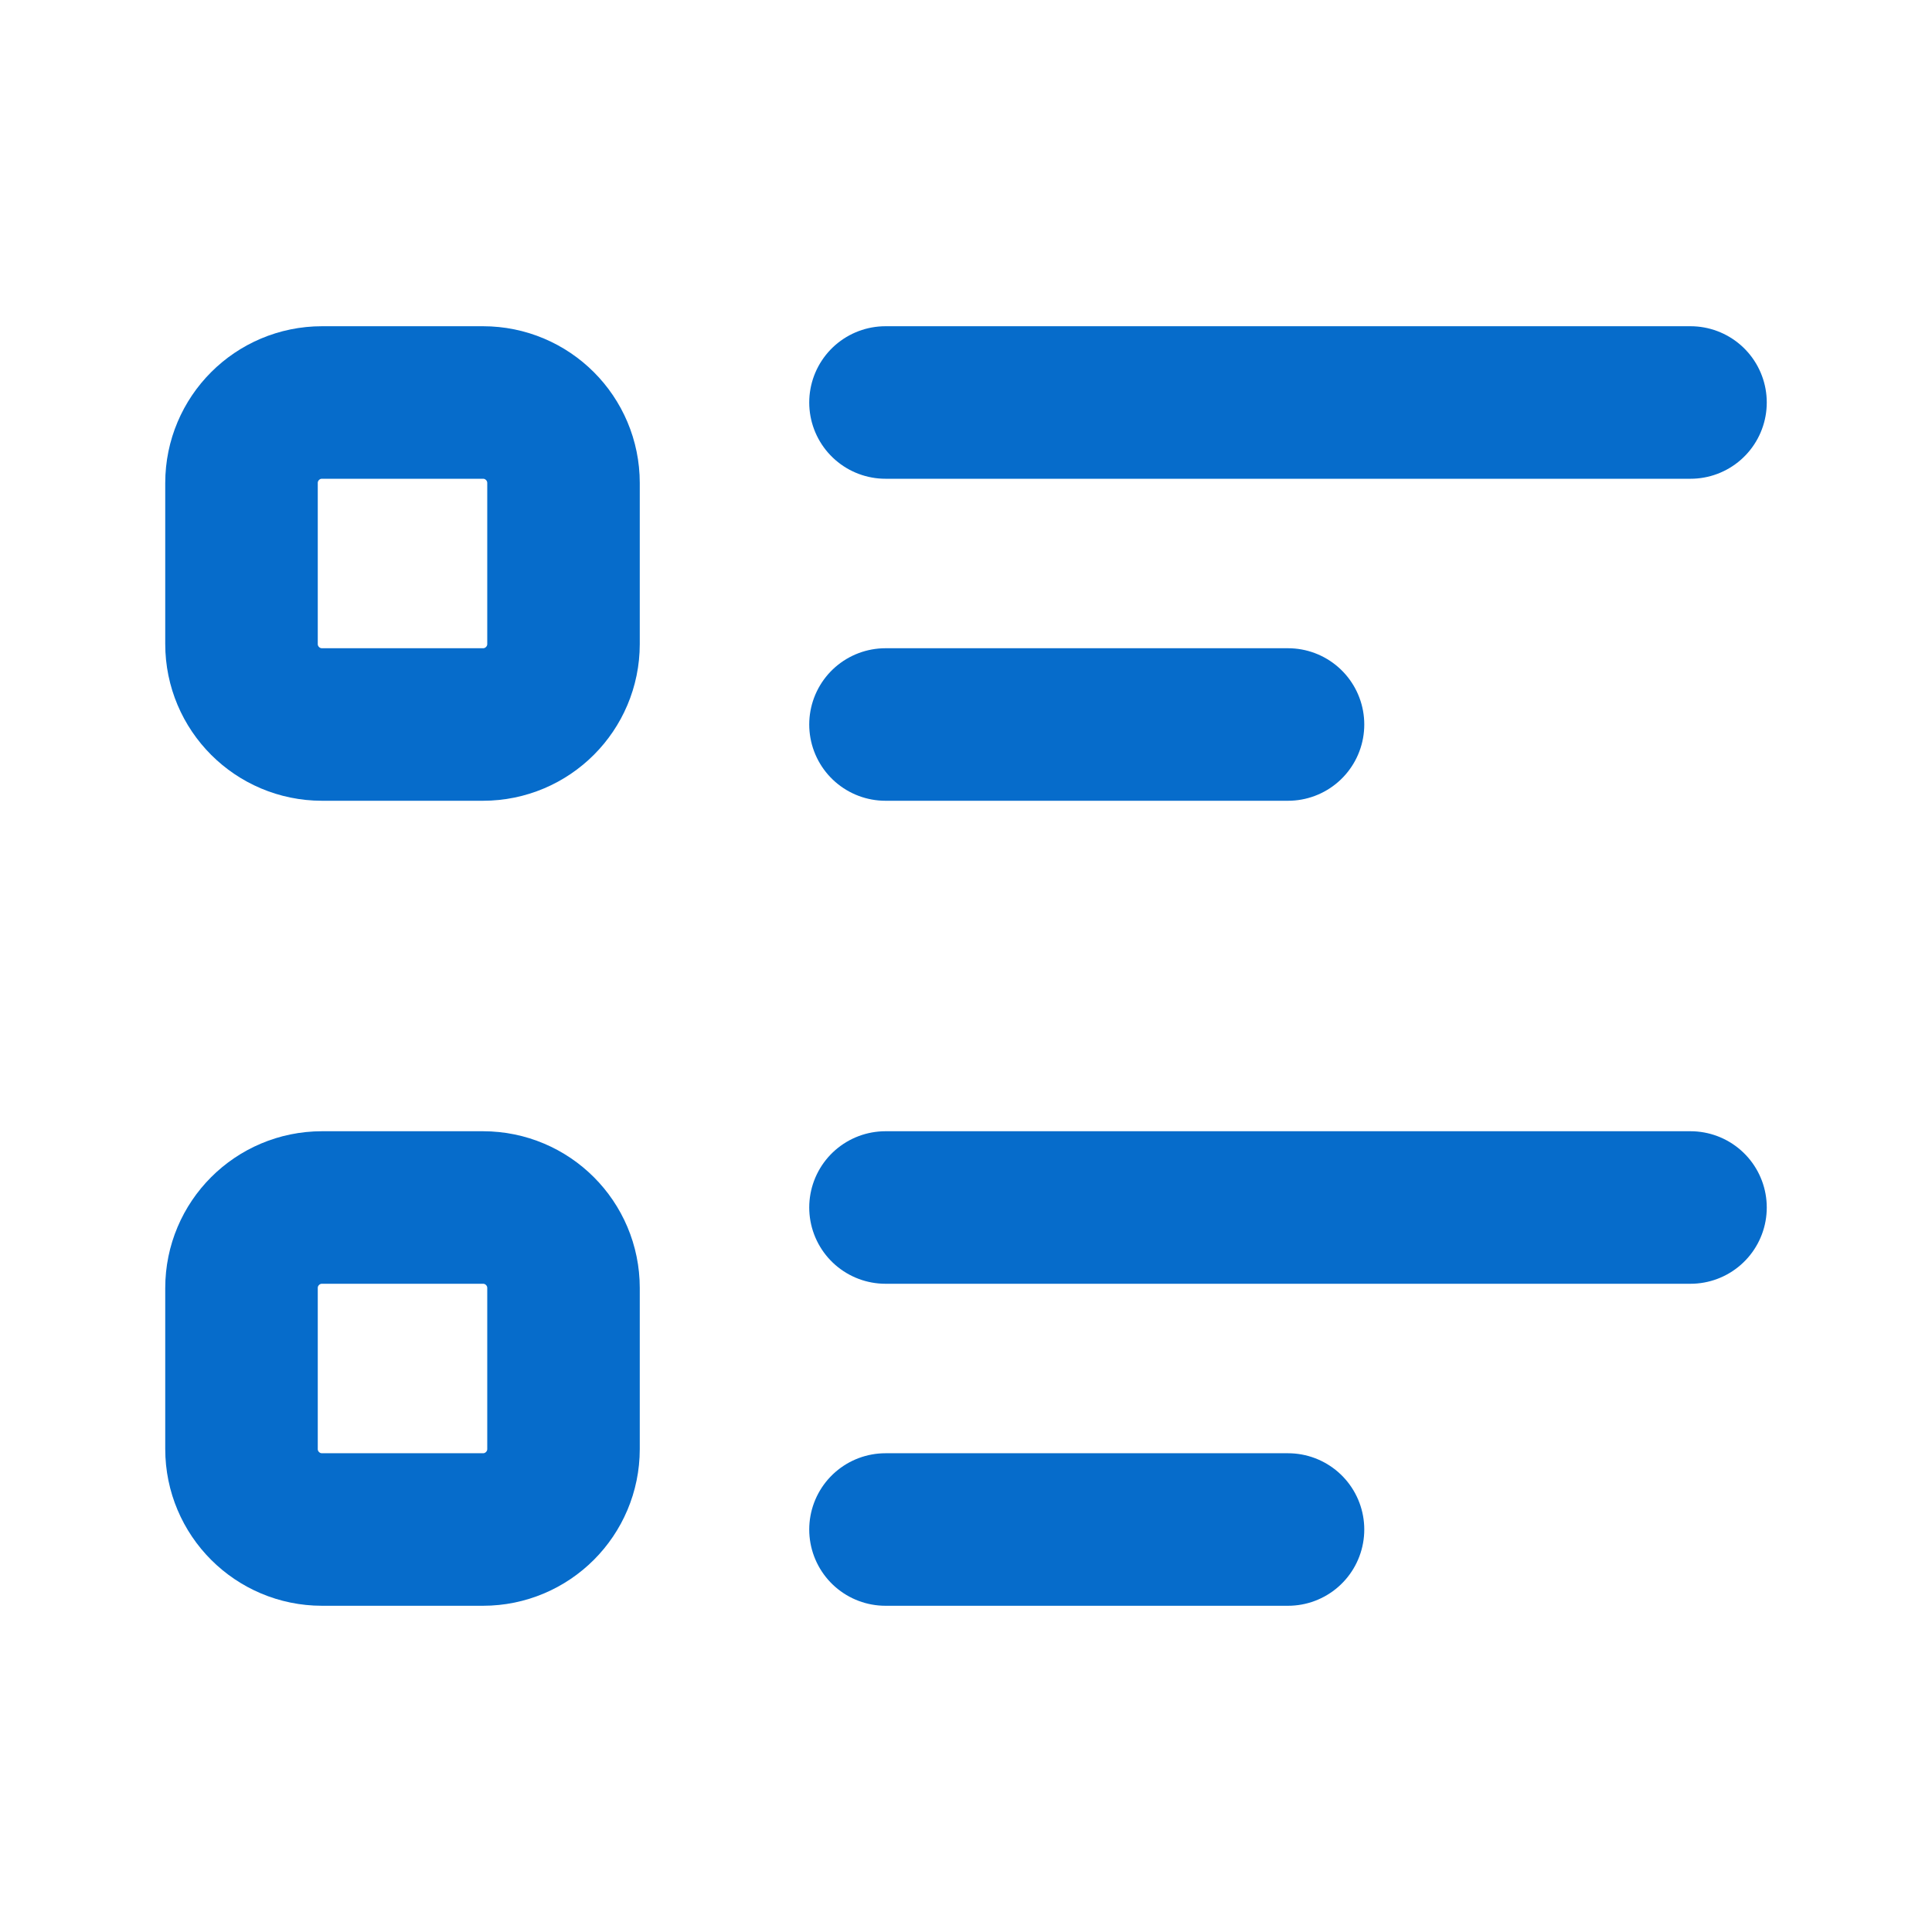
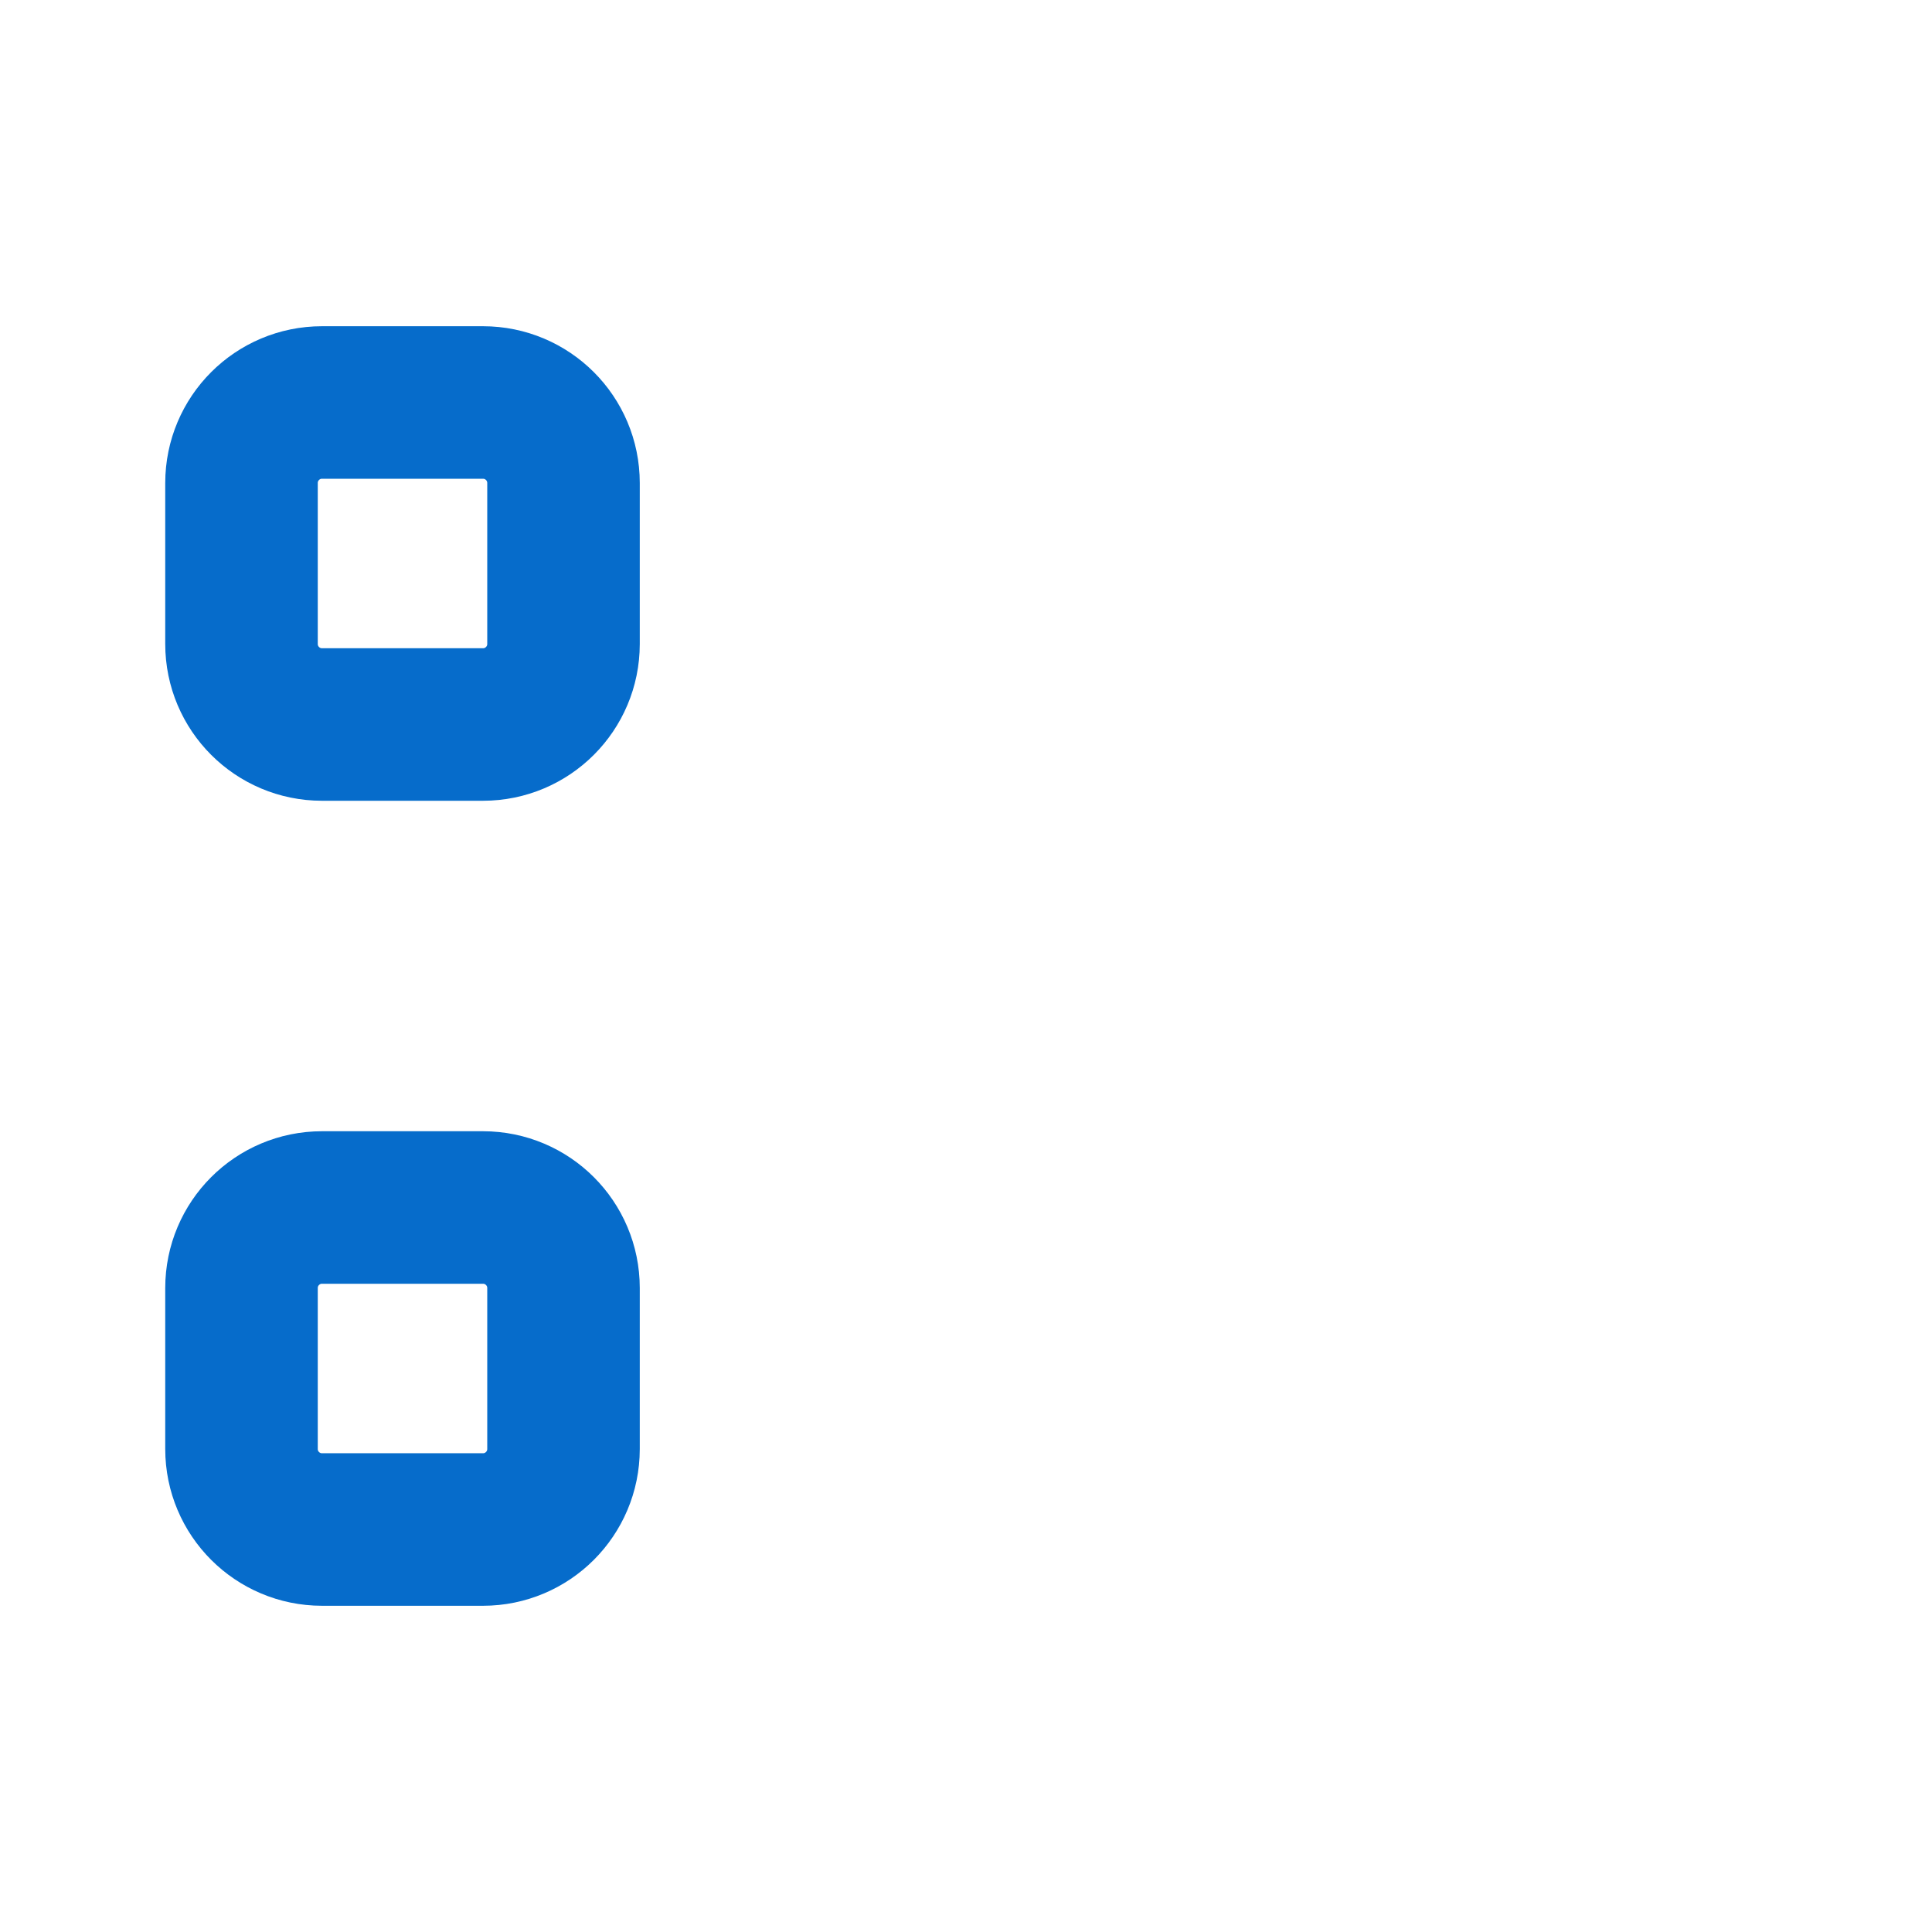
<svg xmlns="http://www.w3.org/2000/svg" width="76" height="76" viewBox="0 0 76 76" fill="none">
-   <path d="M34.833 15.833H66.5M34.833 28.5H50.667" stroke="#066CCB" stroke-width="6" stroke-linecap="round" stroke-linejoin="round" />
  <path d="M19 15.833H12.667C10.918 15.833 9.5 17.251 9.5 19V25.333C9.5 27.082 10.918 28.5 12.667 28.5H19C20.749 28.5 22.167 27.082 22.167 25.333V19C22.167 17.251 20.749 15.833 19 15.833Z" stroke="#066CCB" stroke-width="6" stroke-linecap="round" stroke-linejoin="round" />
-   <path d="M34.833 47.5H66.5M34.833 60.167H50.667" stroke="#066CCB" stroke-width="6" stroke-linecap="round" stroke-linejoin="round" />
  <path d="M19 47.5H12.667C10.918 47.5 9.5 48.918 9.5 50.667V57C9.5 58.749 10.918 60.167 12.667 60.167H19C20.749 60.167 22.167 58.749 22.167 57V50.667C22.167 48.918 20.749 47.5 19 47.5Z" stroke="#066CCB" stroke-width="6" stroke-linecap="round" stroke-linejoin="round" />
</svg>